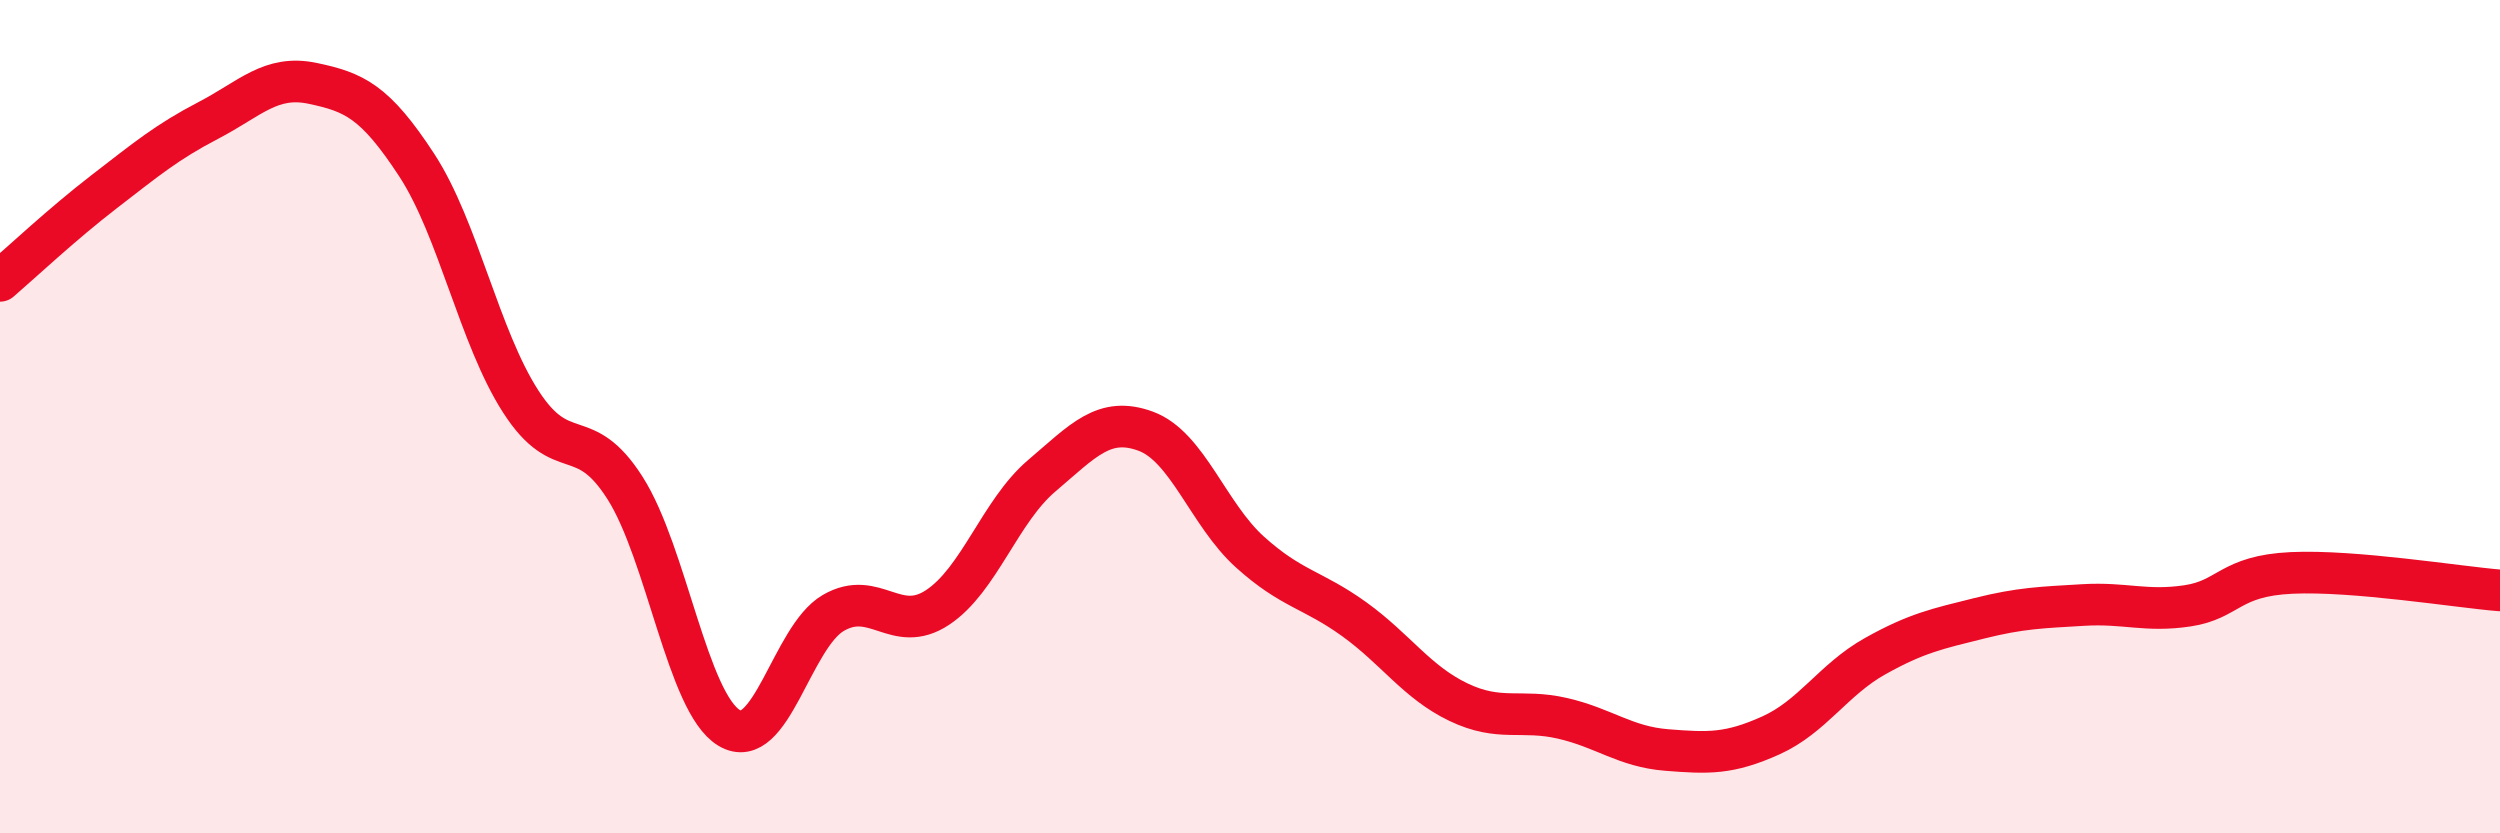
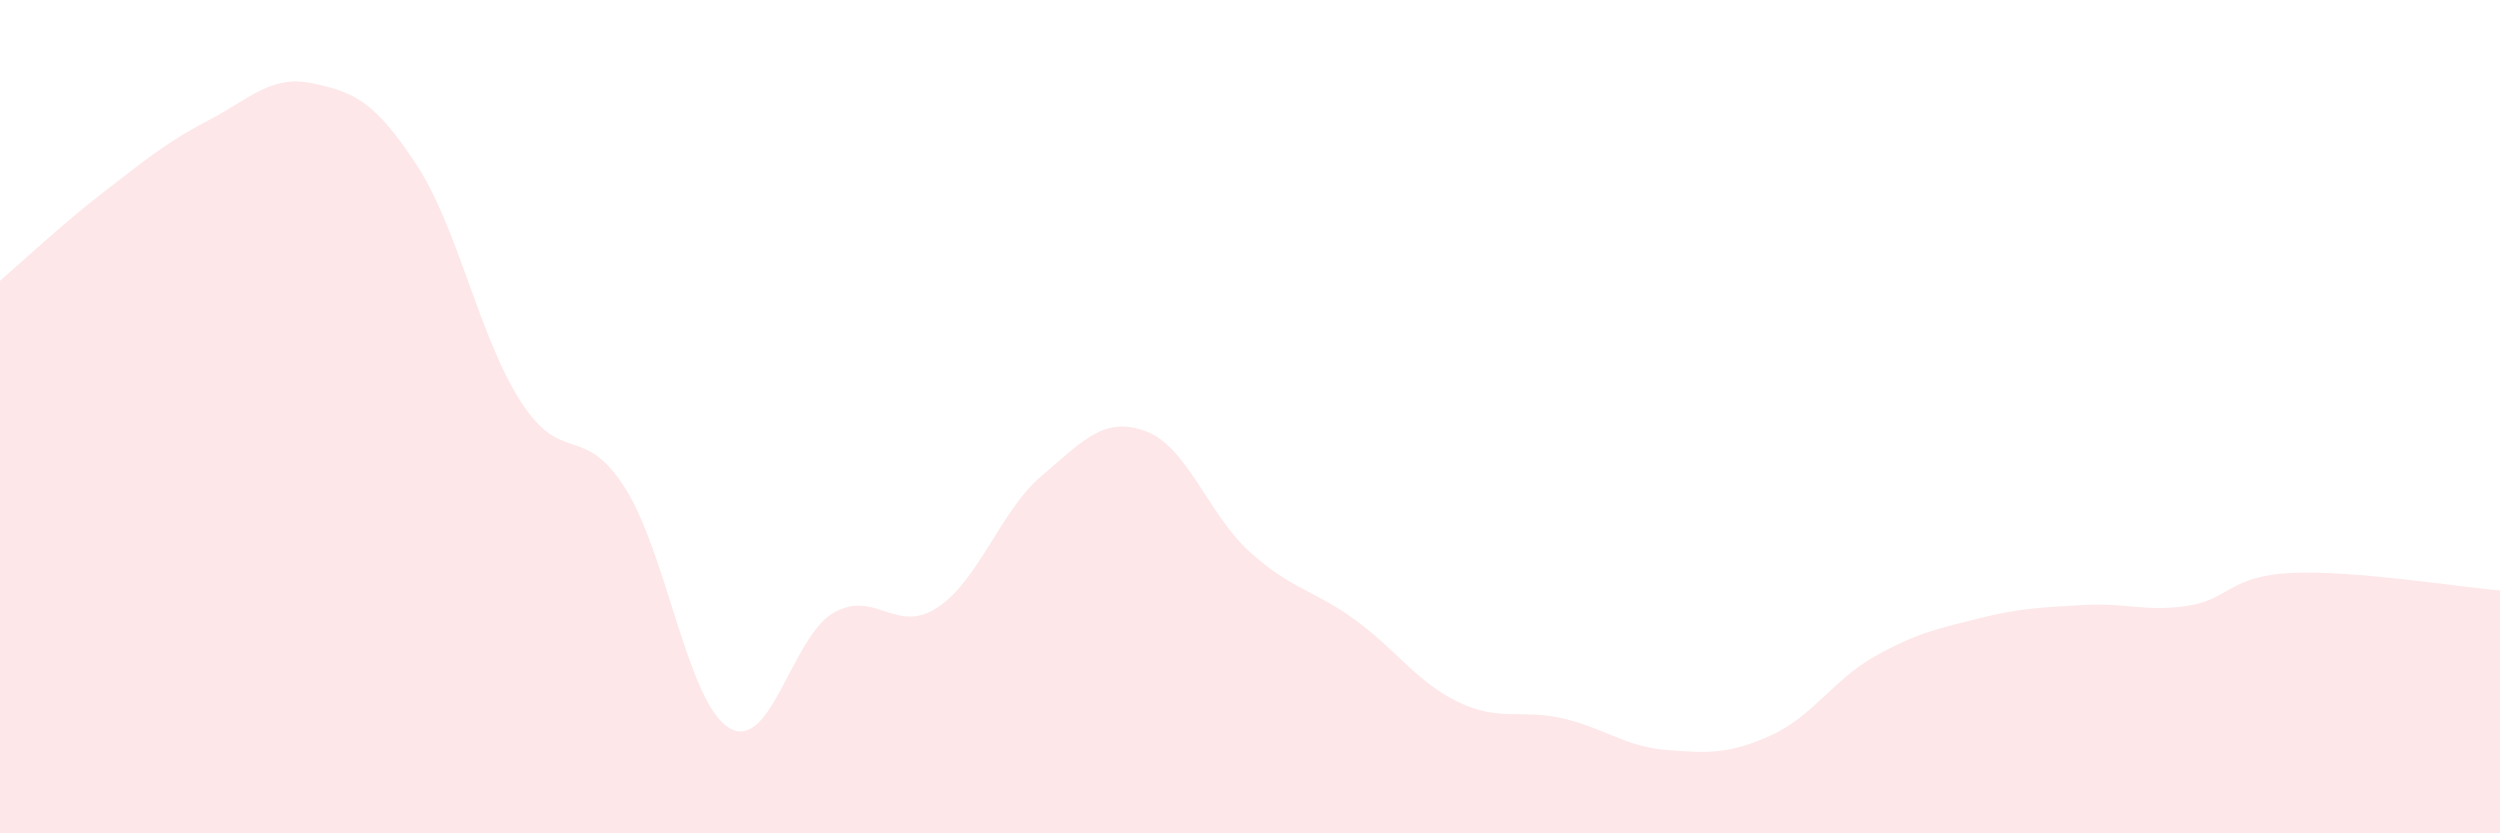
<svg xmlns="http://www.w3.org/2000/svg" width="60" height="20" viewBox="0 0 60 20">
  <path d="M 0,6.74 C 0.5,6.31 1.5,5.37 2.5,4.6 C 3.5,3.83 4,3.41 5,2.89 C 6,2.37 6.5,1.79 7.5,2 C 8.5,2.21 9,2.43 10,3.96 C 11,5.49 11.5,8.09 12.5,9.64 C 13.5,11.19 14,10.14 15,11.71 C 16,13.28 16.5,16.87 17.5,17.47 C 18.5,18.07 19,15.29 20,14.71 C 21,14.13 21.5,15.24 22.5,14.58 C 23.5,13.92 24,12.27 25,11.42 C 26,10.57 26.5,9.98 27.5,10.35 C 28.5,10.72 29,12.35 30,13.25 C 31,14.15 31.5,14.14 32.5,14.86 C 33.5,15.58 34,16.37 35,16.85 C 36,17.33 36.5,17.01 37.5,17.24 C 38.5,17.47 39,17.92 40,18 C 41,18.08 41.5,18.1 42.5,17.65 C 43.5,17.2 44,16.31 45,15.75 C 46,15.19 46.5,15.09 47.5,14.84 C 48.5,14.59 49,14.58 50,14.52 C 51,14.46 51.5,14.69 52.5,14.54 C 53.5,14.39 53.5,13.82 55,13.75 C 56.5,13.68 59,14.09 60,14.17L60 20L0 20Z" fill="#EB0A25" opacity="0.1" stroke-linecap="round" stroke-linejoin="round" />
-   <path d="M 0,6.74 C 0.5,6.31 1.5,5.37 2.5,4.6 C 3.5,3.83 4,3.41 5,2.89 C 6,2.37 6.5,1.79 7.5,2 C 8.5,2.21 9,2.43 10,3.96 C 11,5.49 11.5,8.09 12.5,9.64 C 13.5,11.19 14,10.14 15,11.71 C 16,13.28 16.5,16.87 17.5,17.47 C 18.5,18.07 19,15.29 20,14.71 C 21,14.13 21.5,15.24 22.5,14.58 C 23.5,13.92 24,12.27 25,11.42 C 26,10.57 26.5,9.98 27.5,10.35 C 28.5,10.72 29,12.35 30,13.25 C 31,14.15 31.5,14.14 32.5,14.86 C 33.5,15.58 34,16.37 35,16.85 C 36,17.33 36.5,17.01 37.5,17.24 C 38.5,17.47 39,17.92 40,18 C 41,18.08 41.5,18.1 42.5,17.65 C 43.5,17.2 44,16.31 45,15.75 C 46,15.19 46.5,15.09 47.5,14.84 C 48.5,14.59 49,14.58 50,14.52 C 51,14.46 51.5,14.69 52.5,14.54 C 53.5,14.39 53.5,13.82 55,13.75 C 56.5,13.68 59,14.09 60,14.17" stroke="#EB0A25" stroke-width="1" fill="none" stroke-linecap="round" stroke-linejoin="round" />
</svg>